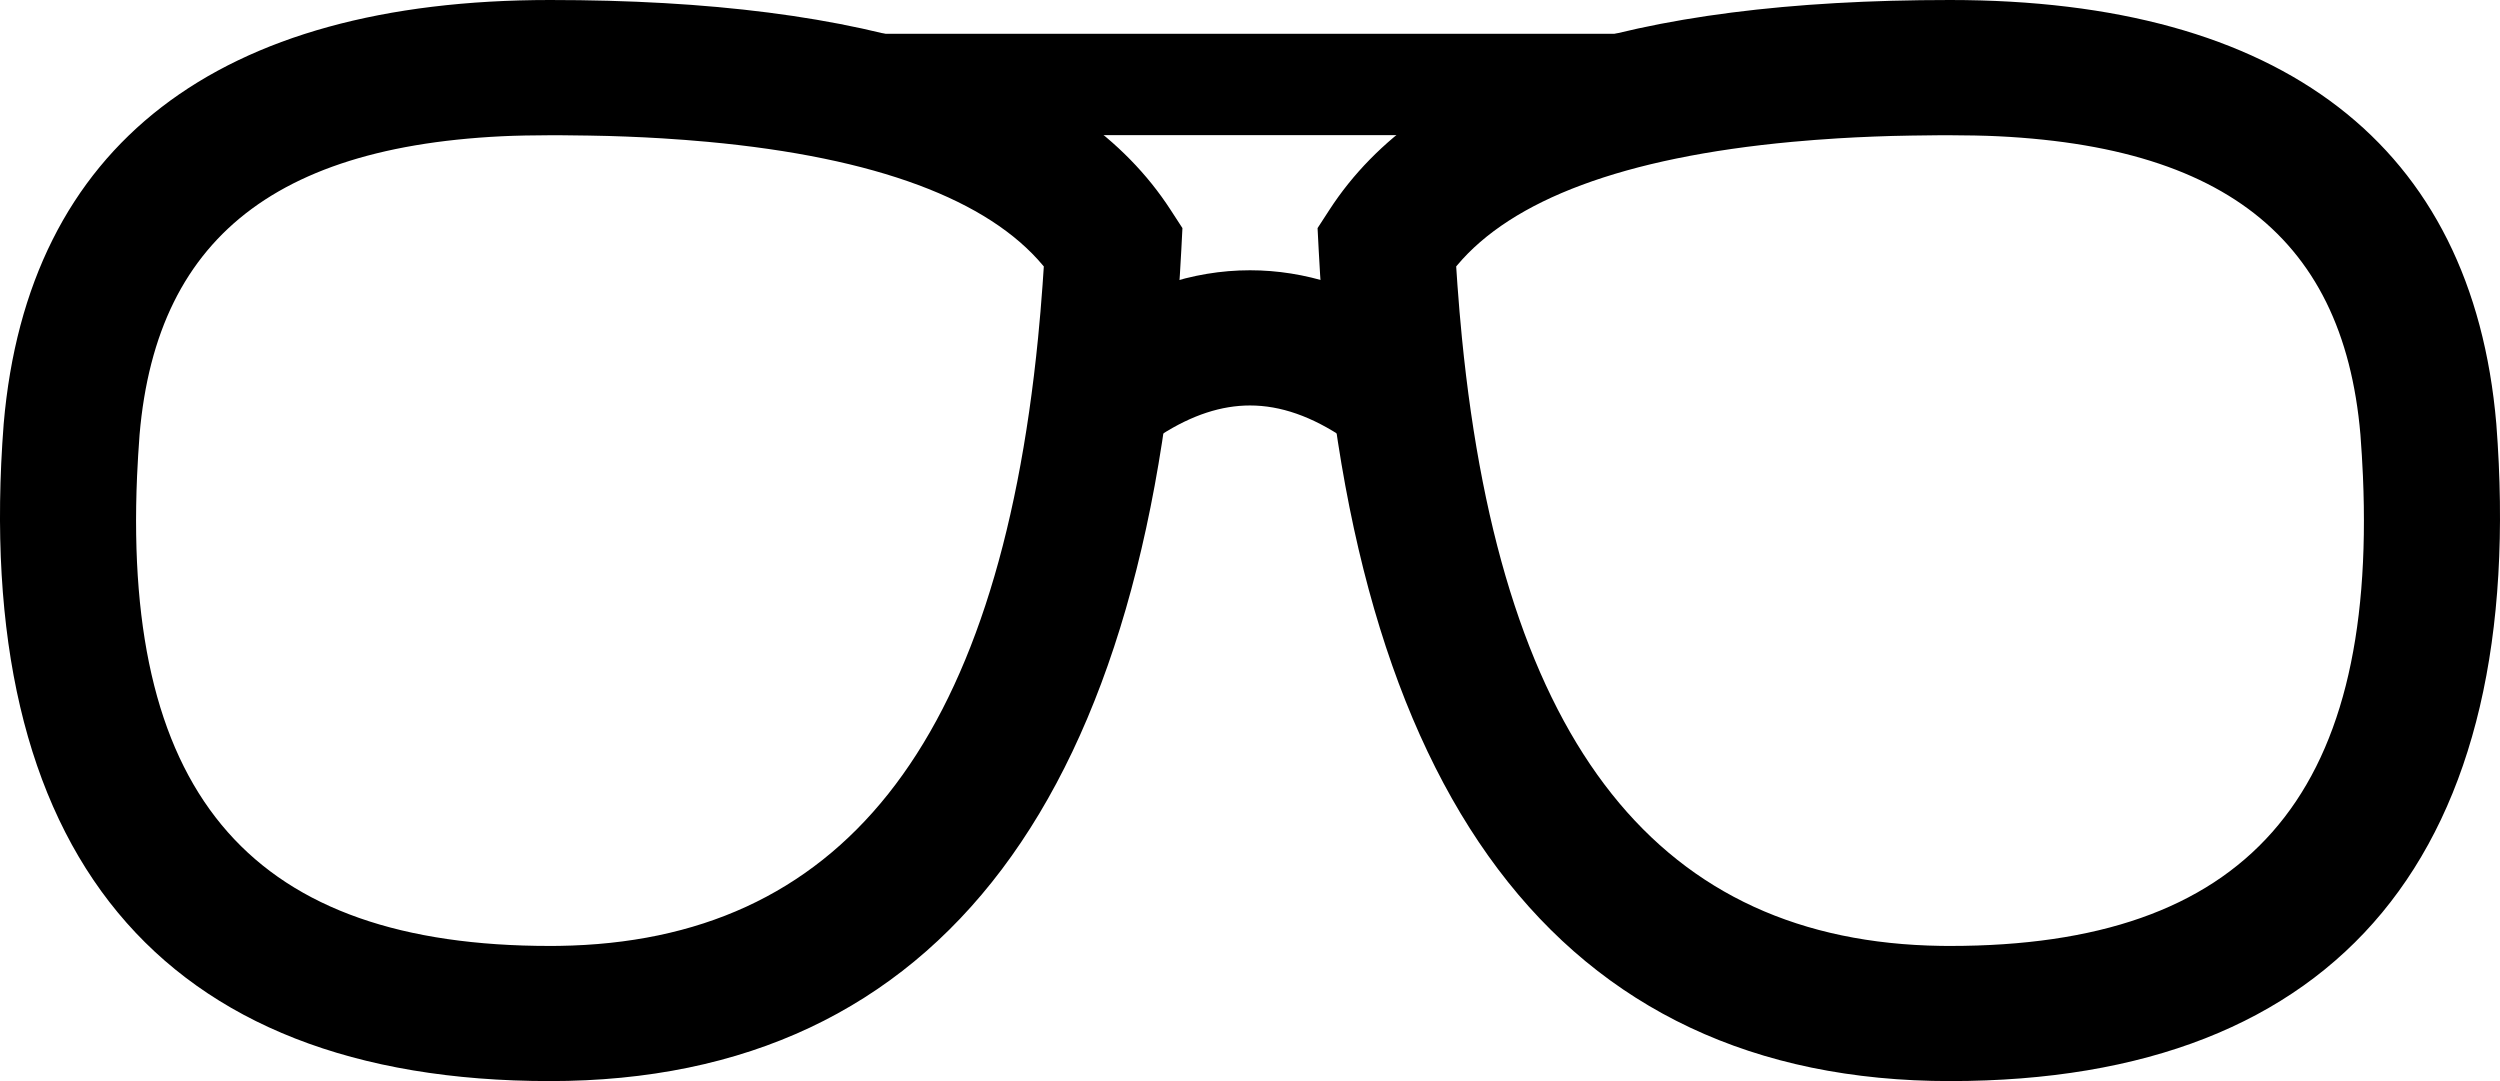
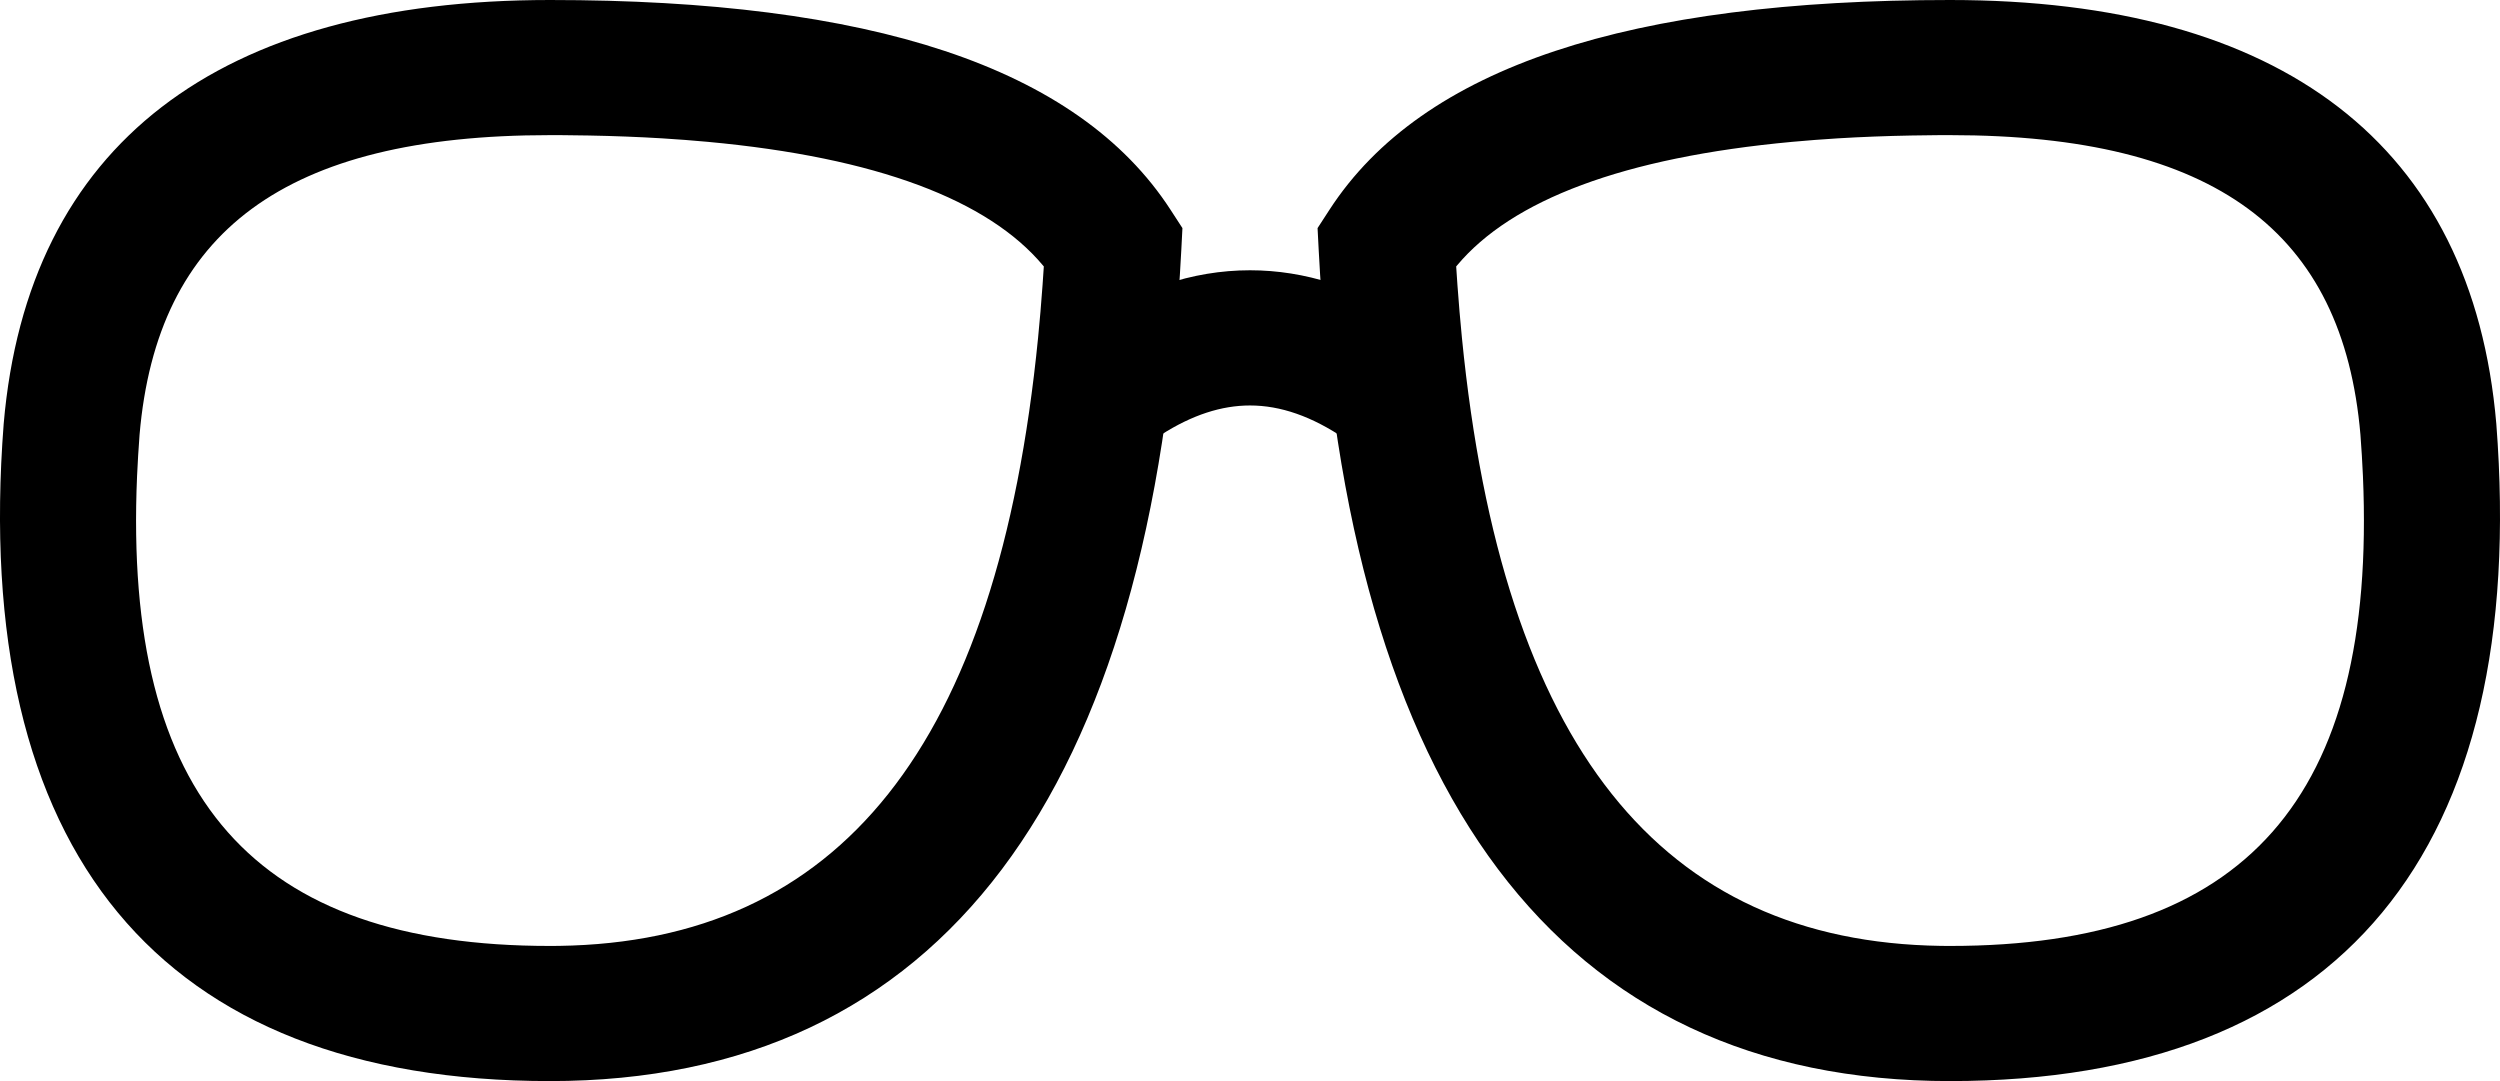
<svg xmlns="http://www.w3.org/2000/svg" width="74px" height="32px" viewBox="0 0 74 32" version="1.1">
  <title>Group 10</title>
  <defs>
    <filter id="filter-1">
      <feColorMatrix in="SourceGraphic" type="matrix" values="0 0 0 0 0.004 0 0 0 0 0.098 0 0 0 0 0.259 0 0 0 1 0" />
    </filter>
  </defs>
  <g id="Page-1" stroke="none" stroke-width="1" fill="none" fill-rule="evenodd">
    <g id="Group-10" transform="translate(-1259, -802)" filter="url(#filter-1)">
      <g transform="translate(1259, 802)">
        <path d="M57.722,0 C48.275,0 42.111,1.957 39.351,6.211 L39,6.752 L39.033,7.395 C39.869,23.477 46.127,32 57.722,32 C69.291,32 74.867,25.186 73.891,12.546 C73.182,4.274 67.526,0 57.722,0 Z M57.722,4 C65.571,4 69.353,6.858 69.869,12.868 L69.911,13.486 L69.943,14.091 C70.355,23.65 66.447,28 57.722,28 L57.451,27.998 C49.176,27.876 44.473,22.128 43.273,10 L43.202,9.226 L43.14,8.434 L43.103,7.887 L43.13,7.855 C44.748,5.924 48.041,4.661 53.056,4.198 L53.72,4.142 L54.403,4.095 C55.096,4.053 55.819,4.025 56.571,4.011 L57.333,4.001 L57.722,4 Z" id="Path-11" fill="#000000" fill-rule="nonzero" />
        <path d="M18.722,0 C9.275,0 3.111,1.957 0.351,6.211 L-7.10542736e-15,6.752 L0.033,7.395 C0.869,23.477 7.127,32 18.722,32 C30.291,32 35.867,25.186 34.891,12.546 C34.182,4.274 28.526,0 18.722,0 Z M18.722,4 C26.571,4 30.353,6.858 30.869,12.868 L30.911,13.486 L30.943,14.091 C31.355,23.65 27.447,28 18.722,28 L18.451,27.998 C10.176,27.876 5.473,22.128 4.273,10 L4.202,9.226 L4.14,8.434 L4.103,7.887 L4.13,7.855 C5.748,5.924 9.041,4.661 14.056,4.198 L14.72,4.142 L15.403,4.095 C16.096,4.053 16.819,4.025 17.571,4.011 L18.333,4.001 L18.722,4 Z" id="Path-11" fill="#000000" fill-rule="nonzero" transform="translate(17.5, 16) scale(-1, 1) translate(-17.5, -16) " />
        <path d="M37,8 C38.626,8 40.22,8.516 41.758,9.509 L42,9.67 L39.829,13 C38.831,12.32 37.898,12.002 37,12.002 C36.162,12.002 35.293,12.279 34.37,12.869 L34.171,13 L32,9.67 C33.612,8.571 35.288,8 37,8 Z" id="Path-12" fill="#000000" fill-rule="nonzero" />
-         <polygon id="Line" fill="#000000" fill-rule="nonzero" points="61 1 61 4 14 4 14 1" />
      </g>
    </g>
  </g>
</svg>